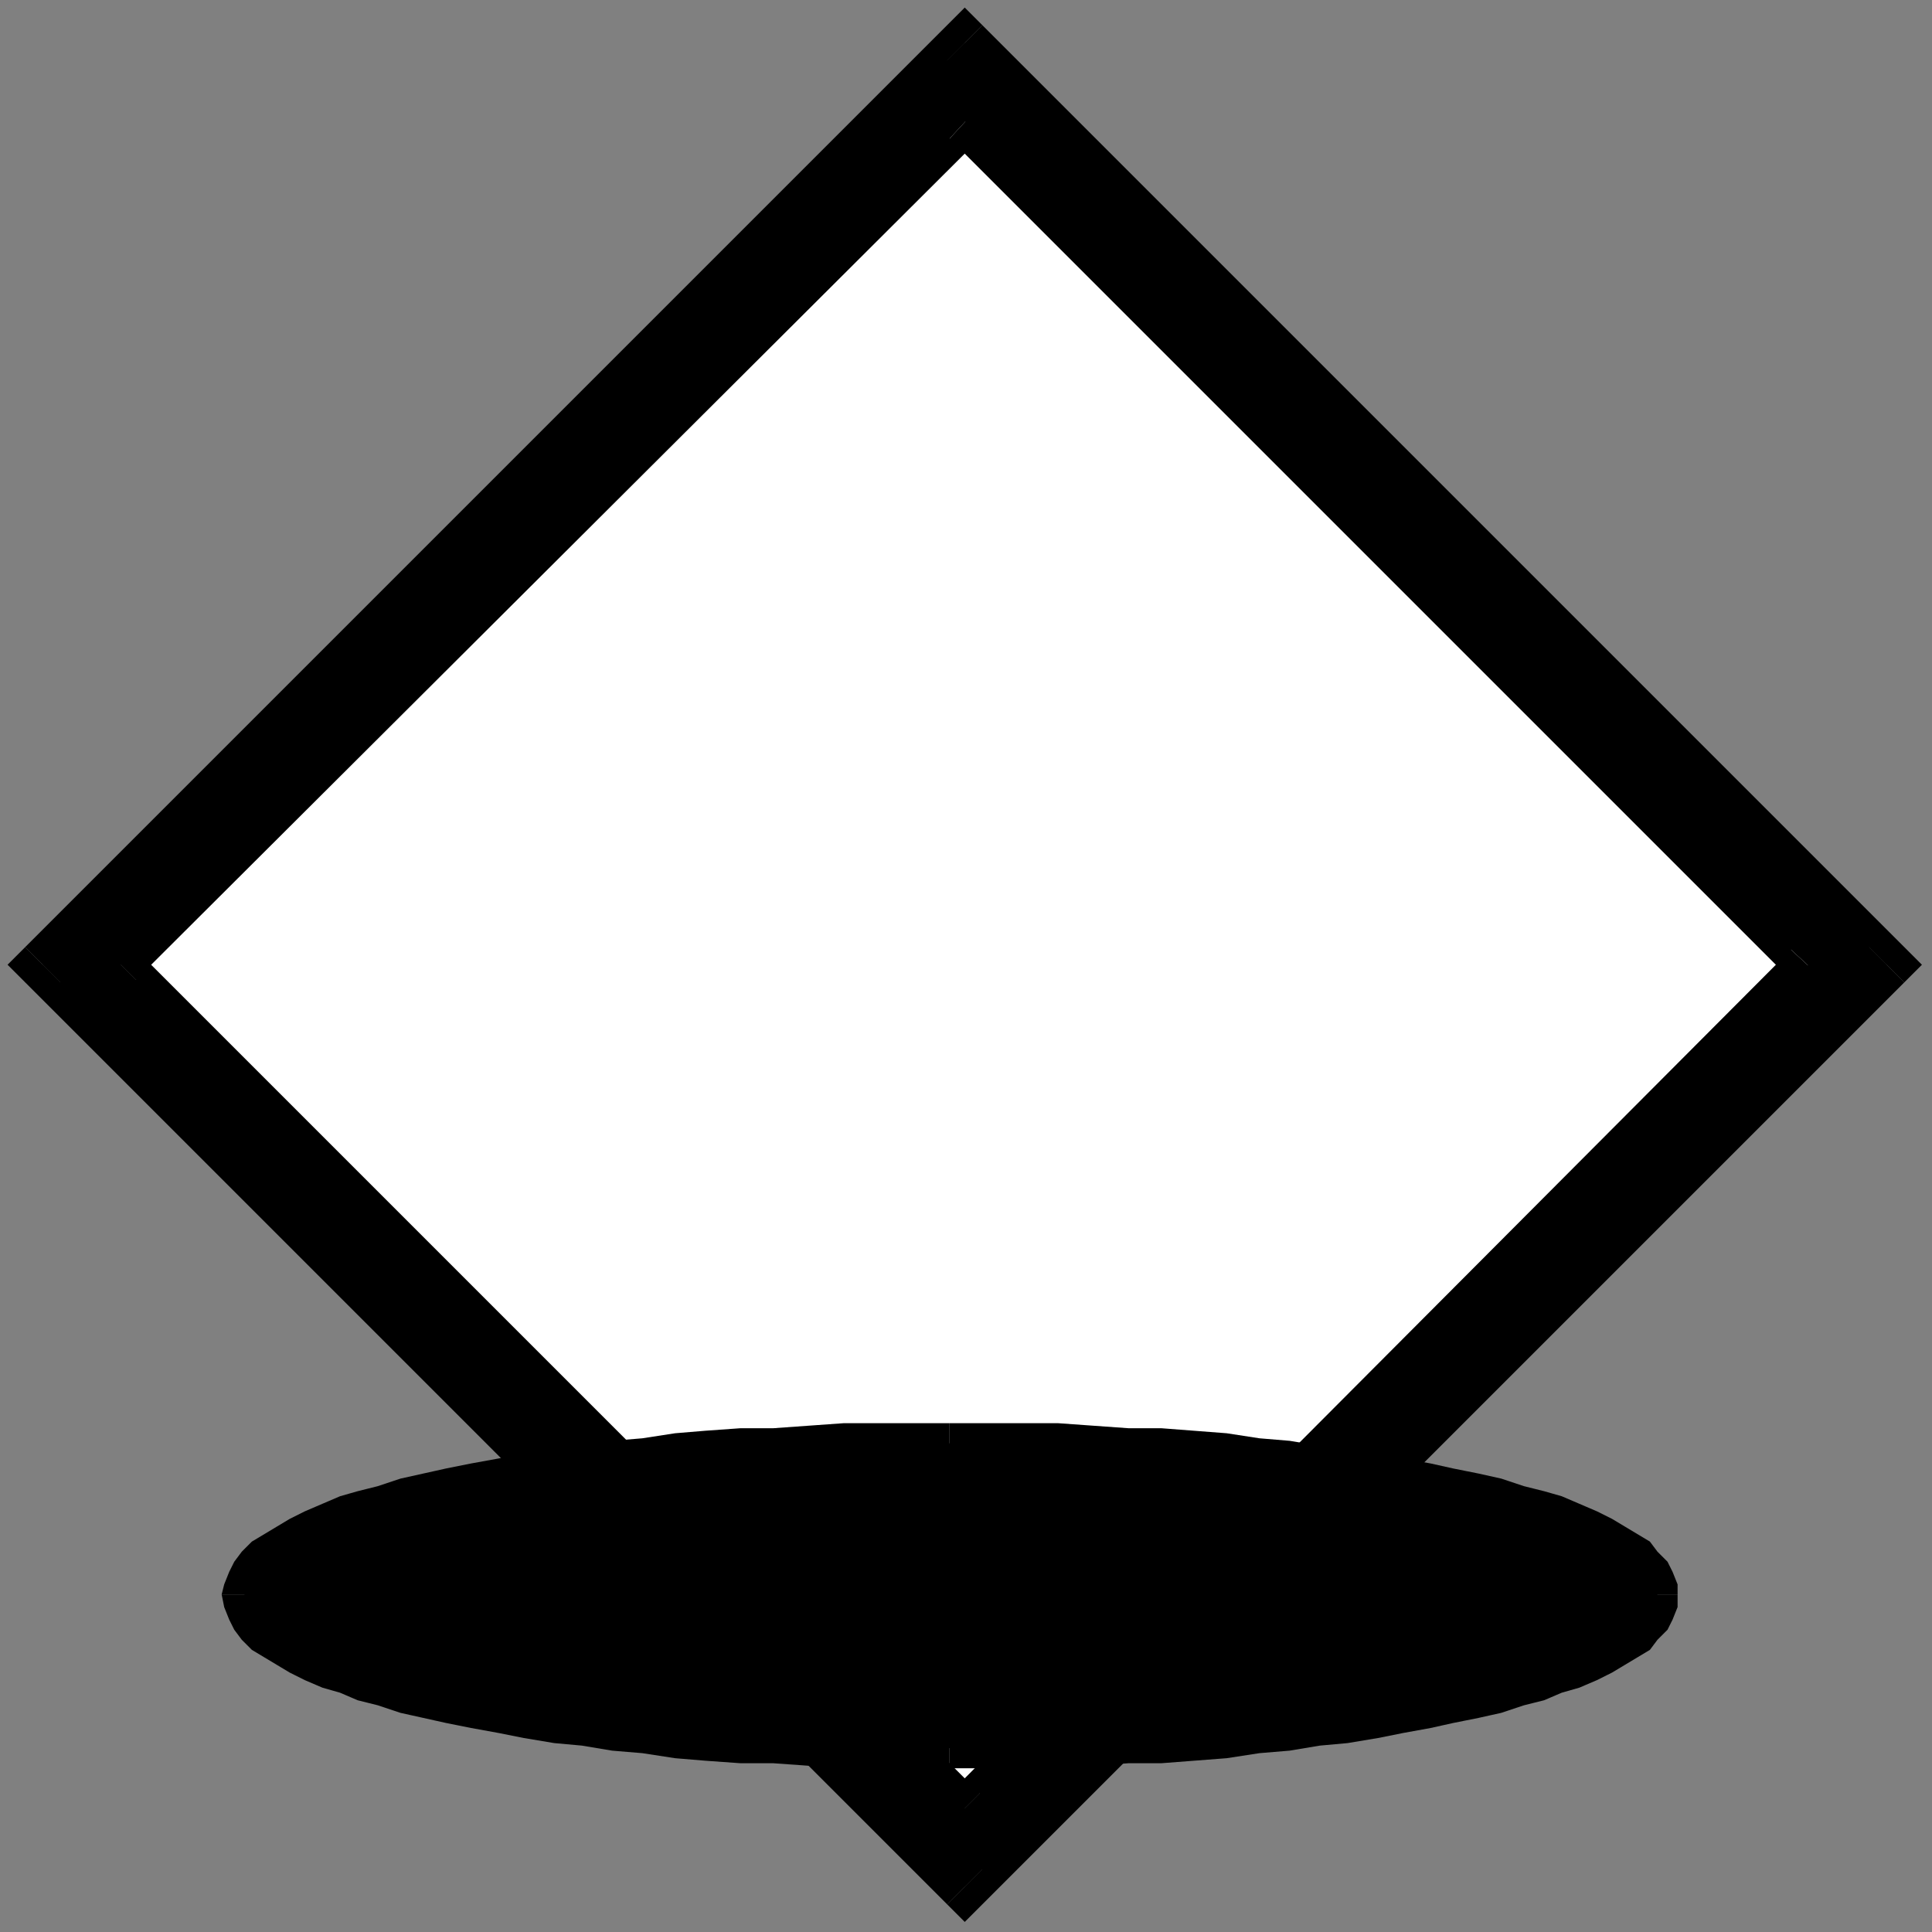
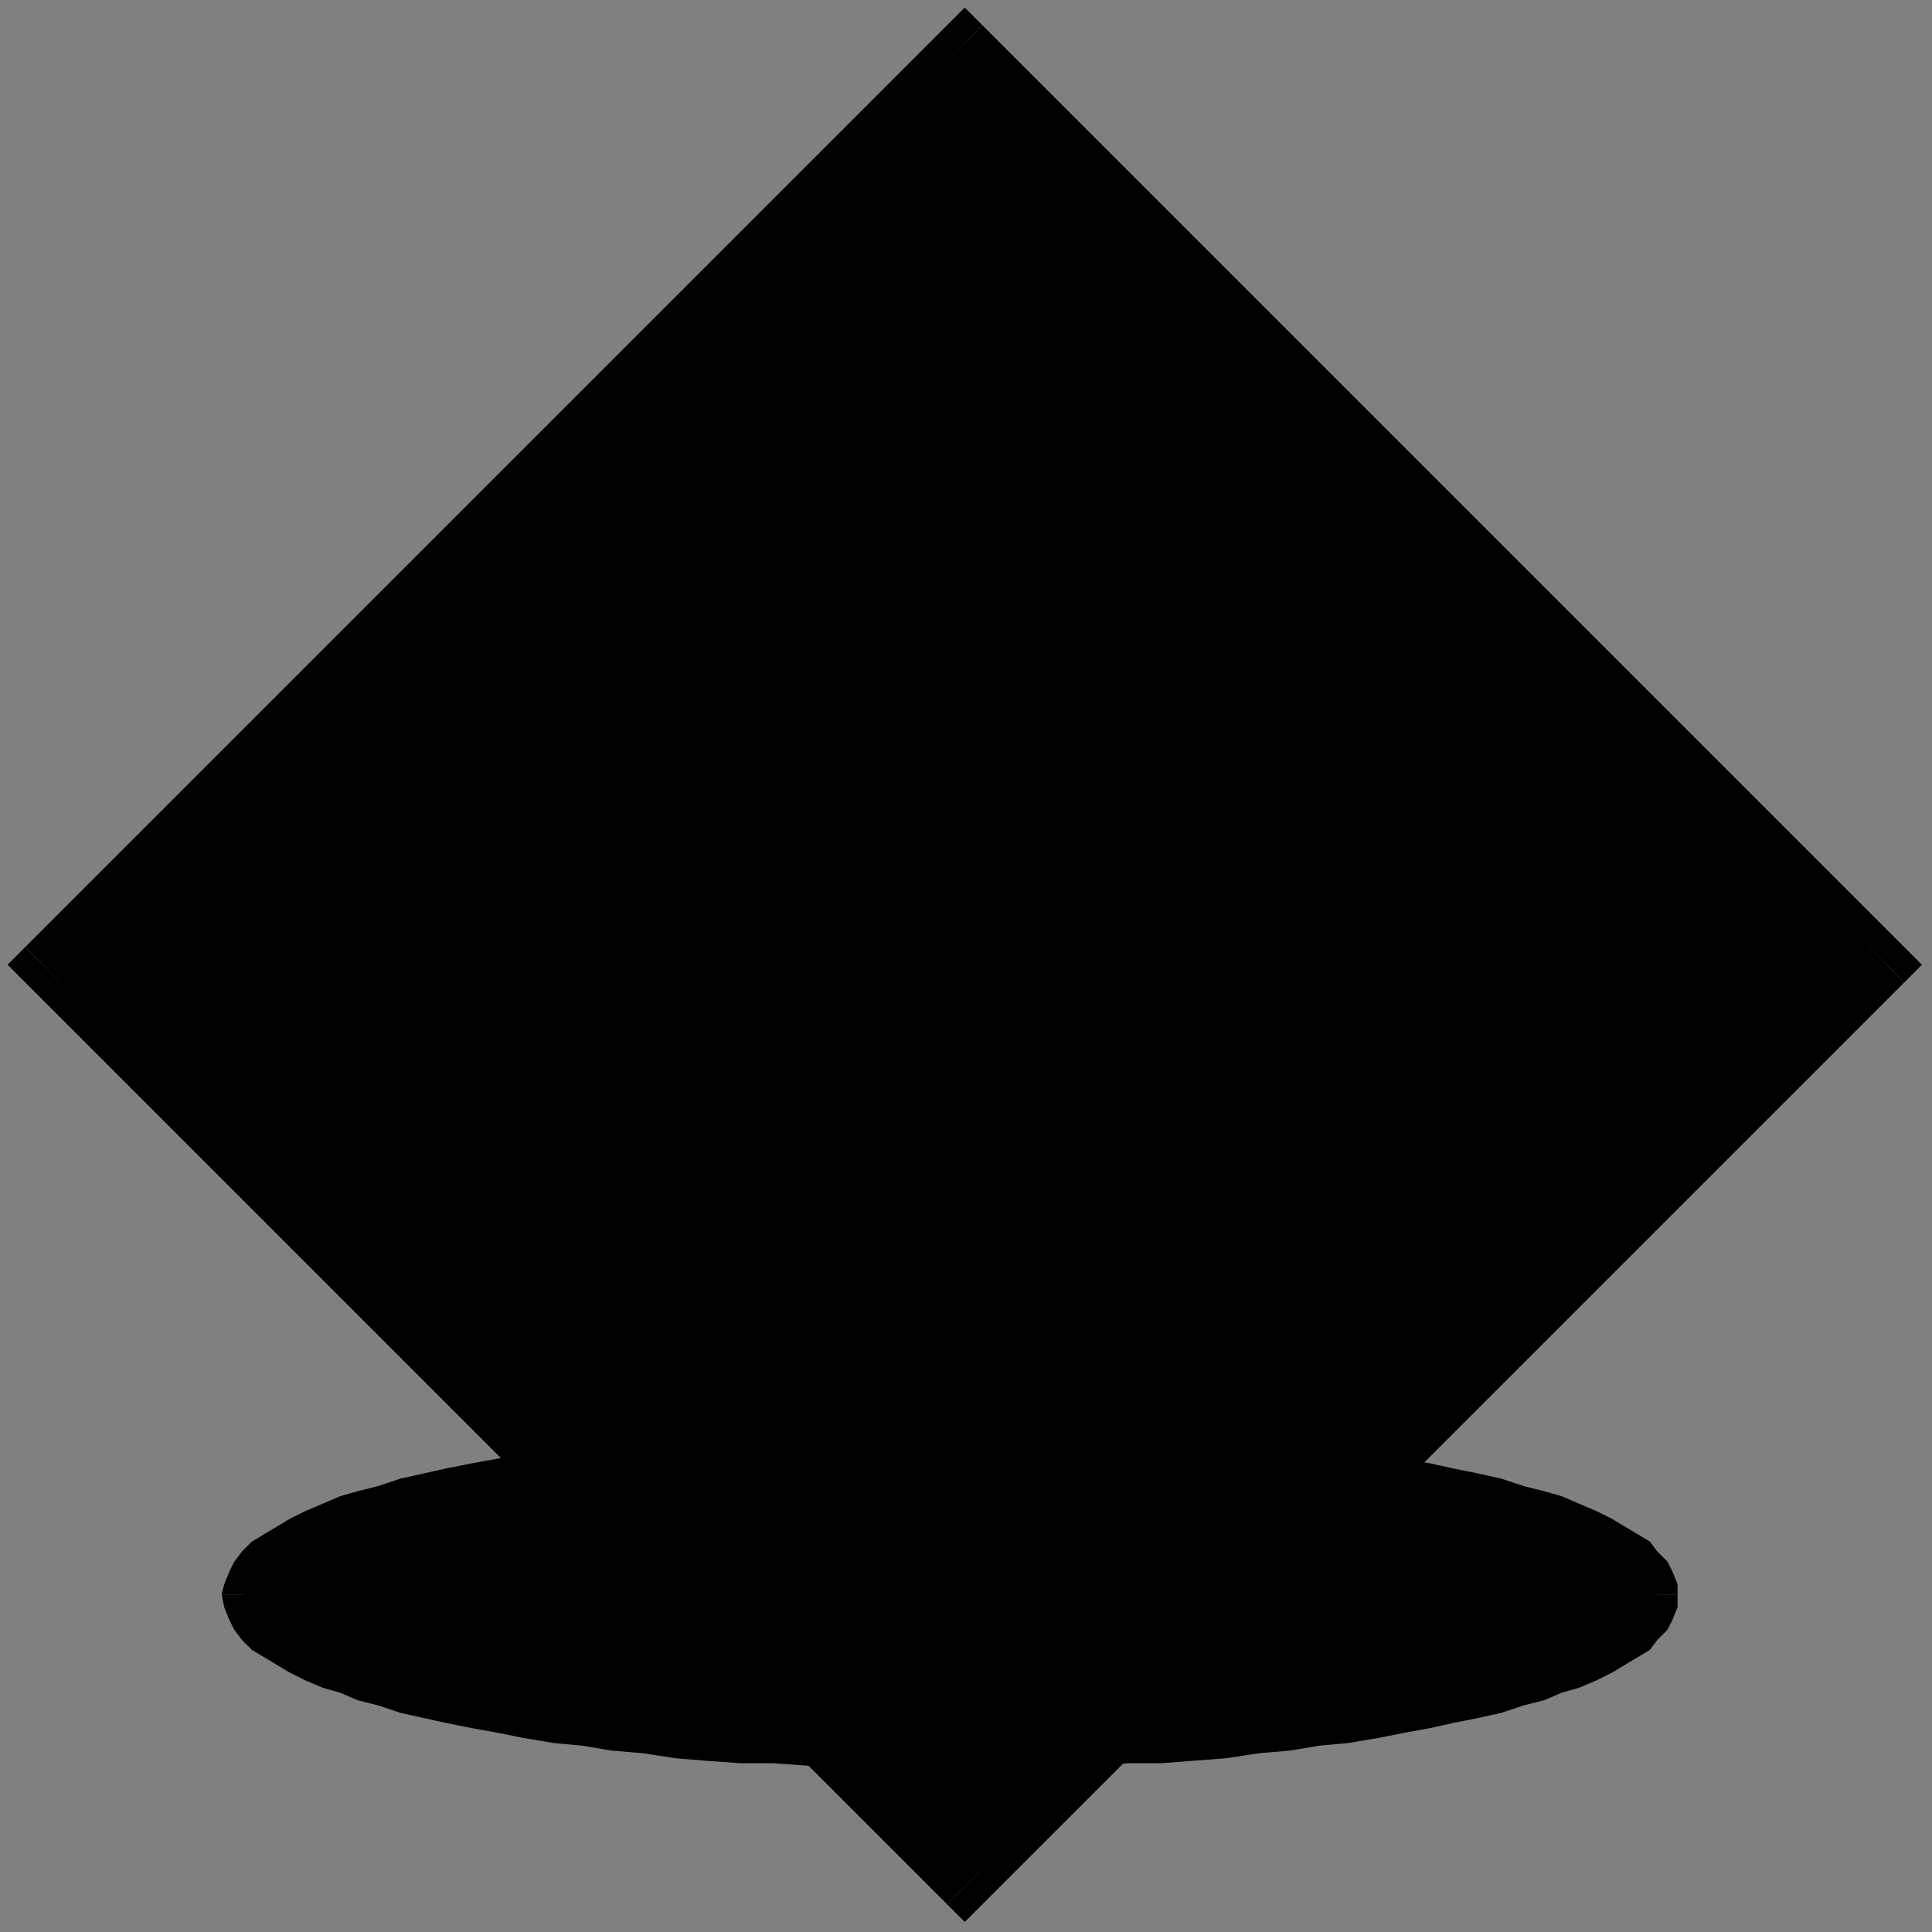
<svg xmlns="http://www.w3.org/2000/svg" xmlns:ns1="http://sodipodi.sourceforge.net/DTD/sodipodi-0.dtd" xmlns:ns2="http://www.inkscape.org/namespaces/inkscape" version="1.0" width="202.935mm" height="202.935mm" id="svg37" ns1:docname="BDRMN006.WMF">
  <rect width="100%" height="100%" fill="#808080" stroke="none" />
  <ns1:namedview pagecolor="#ffffff" bordercolor="#666666" borderopacity="1" objecttolerance="10" gridtolerance="10" guidetolerance="10" ns2:pageopacity="0" ns2:pageshadow="2" ns2:window-width="640" ns2:window-height="480" id="namedview39" />
  <defs id="defs3">
    <pattern id="WMFhbasepattern" patternUnits="userSpaceOnUse" width="6" height="6" x="0" y="0" />
  </defs>
  <path style="fill:none;stroke:none;" d="  M 0,0   L 766,0   L 766,766   L 0,766   z " id="path5" />
  <path style="fill:#000000;fill-rule:evenodd;fill-opacity:1;stroke:none;" d="  M 383,17   L 749,383   L 383,749   L 17,383   L 383,17  z " id="path7" />
  <path style="fill:#000000;fill-rule:evenodd;fill-opacity:1;stroke:none;" d="  M 756,390   L 756,376   L 390,10   L 376,24   L 742,390   L 742,376   L 756,390   L 763,383   L 756,376   L 756,390  z " id="path9" />
  <path style="fill:#000000;fill-rule:evenodd;fill-opacity:1;stroke:none;" d="  M 376,756   L 390,756   L 756,390   L 742,376   L 376,742   L 390,742   L 376,756   L 383,763   L 390,756   L 376,756  z " id="path11" />
  <path style="fill:#000000;fill-rule:evenodd;fill-opacity:1;stroke:none;" d="  M 10,376   L 10,390   L 376,756   L 390,742   L 24,376   L 24,390   L 10,376   L 3,383   L 10,390   L 10,376  z " id="path13" />
  <path style="fill:#000000;fill-rule:evenodd;fill-opacity:1;stroke:none;" d="  M 390,10   L 376,10   L 10,376   L 24,390   L 390,24   L 376,24   L 390,10   L 383,3   L 376,10   L 390,10  z " id="path15" />
-   <path style="fill:#ffffff;fill-rule:evenodd;fill-opacity:1;stroke:none;" d="  M 383,48   L 718,383   L 383,718   L 48,383   L 383,48  z " id="path17" />
  <path style="fill:#000000;fill-rule:evenodd;fill-opacity:1;stroke:none;" d="  M 724,389   L 724,377   L 389,42   L 377,55   L 711,389   L 711,377   L 724,389   L 730,383   L 724,377   L 724,389  z " id="path19" />
  <path style="fill:#000000;fill-rule:evenodd;fill-opacity:1;stroke:none;" d="  M 377,724   L 389,724   L 724,389   L 711,377   L 377,712   L 389,712   L 377,724   L 383,730   L 389,724   L 377,724  z " id="path21" />
  <path style="fill:#000000;fill-rule:evenodd;fill-opacity:1;stroke:none;" d="  M 42,377   L 42,389   L 377,724   L 389,712   L 54,377   L 54,389   L 42,377   L 35,383   L 42,389   L 42,377  z " id="path23" />
-   <path style="fill:#000000;fill-rule:evenodd;fill-opacity:1;stroke:none;" d="  M 389,42   L 377,42   L 42,377   L 54,389   L 389,55   L 377,55   L 389,42   L 383,36   L 377,42   L 389,42  z " id="path25" />
  <path style="fill:#000000;fill-rule:evenodd;fill-opacity:1;stroke:none;" d="  M 666,633   L 666,633   L 666,629   L 664,624   L 662,620   L 658,616   L 655,612   L 650,609   L 645,606   L 640,603   L 634,600   L 627,597   L 620,594   L 613,592   L 605,590   L 596,587   L 587,585   L 577,583   L 568,581   L 557,579   L 546,577   L 535,575   L 524,574   L 512,572   L 500,571   L 487,569   L 474,568   L 461,567   L 448,567   L 434,566   L 420,565   L 406,565   L 392,565   L 377,565   L 377,581   L 392,581   L 406,581   L 420,581   L 434,582   L 447,582   L 460,583   L 473,584   L 486,585   L 498,587   L 510,588   L 522,589   L 533,591   L 544,593   L 554,594   L 564,596   L 574,598   L 583,600   L 591,603   L 600,605   L 607,607   L 614,609   L 621,612   L 627,614   L 632,617   L 637,619   L 641,622   L 644,624   L 646,627   L 648,629   L 649,631   L 649,632   L 650,633   L 650,633   L 666,633  z " id="path27" />
  <path style="fill:#000000;fill-rule:evenodd;fill-opacity:1;stroke:none;" d="  M 377,702   L 377,702   L 392,702   L 406,702   L 420,702   L 434,701   L 448,700   L 461,700   L 474,699   L 487,698   L 500,696   L 512,695   L 524,693   L 535,692   L 547,690   L 557,688   L 568,686   L 577,684   L 587,682   L 596,680   L 605,677   L 613,675   L 620,672   L 627,670   L 634,667   L 640,664   L 645,661   L 650,658   L 655,655   L 658,651   L 662,647   L 664,643   L 666,638   L 666,633   L 650,633   L 649,635   L 649,636   L 648,638   L 646,640   L 644,643   L 640,645   L 637,648   L 632,650   L 627,653   L 621,655   L 614,658   L 607,660   L 600,662   L 591,665   L 583,667   L 574,669   L 564,671   L 554,673   L 544,674   L 533,676   L 522,678   L 510,679   L 498,681   L 486,682   L 473,683   L 460,684   L 447,685   L 434,685   L 420,686   L 406,686   L 392,686   L 377,686   L 377,686   L 377,702  z " id="path29" />
  <path style="fill:#000000;fill-rule:evenodd;fill-opacity:1;stroke:none;" d="  M 88,633   L 88,633   L 89,638   L 91,643   L 93,647   L 96,651   L 100,655   L 105,658   L 110,661   L 115,664   L 121,667   L 128,670   L 135,672   L 142,675   L 150,677   L 159,680   L 168,682   L 177,684   L 187,686   L 198,688   L 208,690   L 220,692   L 231,693   L 243,695   L 255,696   L 268,698   L 280,699   L 294,700   L 307,700   L 321,701   L 335,702   L 349,702   L 363,702   L 377,702   L 377,686   L 363,686   L 349,686   L 335,686   L 321,685   L 308,685   L 295,684   L 282,683   L 269,682   L 257,681   L 245,679   L 233,678   L 222,676   L 211,674   L 201,673   L 191,671   L 181,669   L 172,667   L 163,665   L 155,662   L 148,660   L 141,658   L 134,655   L 128,653   L 123,650   L 118,648   L 114,645   L 111,643   L 109,640   L 107,638   L 106,636   L 105,635   L 105,633   L 105,633   L 88,633  z " id="path31" />
  <path style="fill:#000000;fill-rule:evenodd;fill-opacity:1;stroke:none;" d="  M 377,565   L 377,565   L 363,565   L 349,565   L 335,565   L 321,566   L 307,567   L 294,567   L 280,568   L 268,569   L 255,571   L 243,572   L 231,574   L 220,575   L 208,577   L 198,579   L 187,581   L 177,583   L 168,585   L 159,587   L 150,590   L 142,592   L 135,594   L 128,597   L 121,600   L 115,603   L 110,606   L 105,609   L 100,612   L 96,616   L 93,620   L 91,624   L 89,629   L 88,633   L 105,633   L 105,632   L 106,631   L 107,629   L 109,627   L 111,624   L 114,622   L 118,619   L 123,617   L 128,614   L 134,612   L 141,609   L 148,607   L 155,605   L 163,603   L 172,600   L 181,598   L 191,596   L 201,594   L 211,593   L 222,591   L 233,589   L 245,588   L 257,587   L 269,585   L 282,584   L 295,583   L 308,582   L 321,582   L 335,581   L 349,581   L 363,581   L 377,581   L 377,581   L 377,565  z " id="path33" />
  <path style="fill:#000000;fill-rule:evenodd;fill-opacity:1;stroke:none;" d="  M 377,573   L 434,574   L 486,577   L 534,583   L 576,590   L 610,600   L 636,610   L 652,621   L 658,633   L 652,646   L 636,657   L 610,668   L 576,677   L 534,684   L 486,690   L 434,693   L 377,694   L 321,693   L 268,690   L 221,684   L 179,677   L 145,668   L 119,657   L 103,646   L 97,633   L 103,621   L 119,610   L 145,600   L 179,590   L 221,583   L 268,577   L 321,574   L 377,573  z " id="path35" />
</svg>